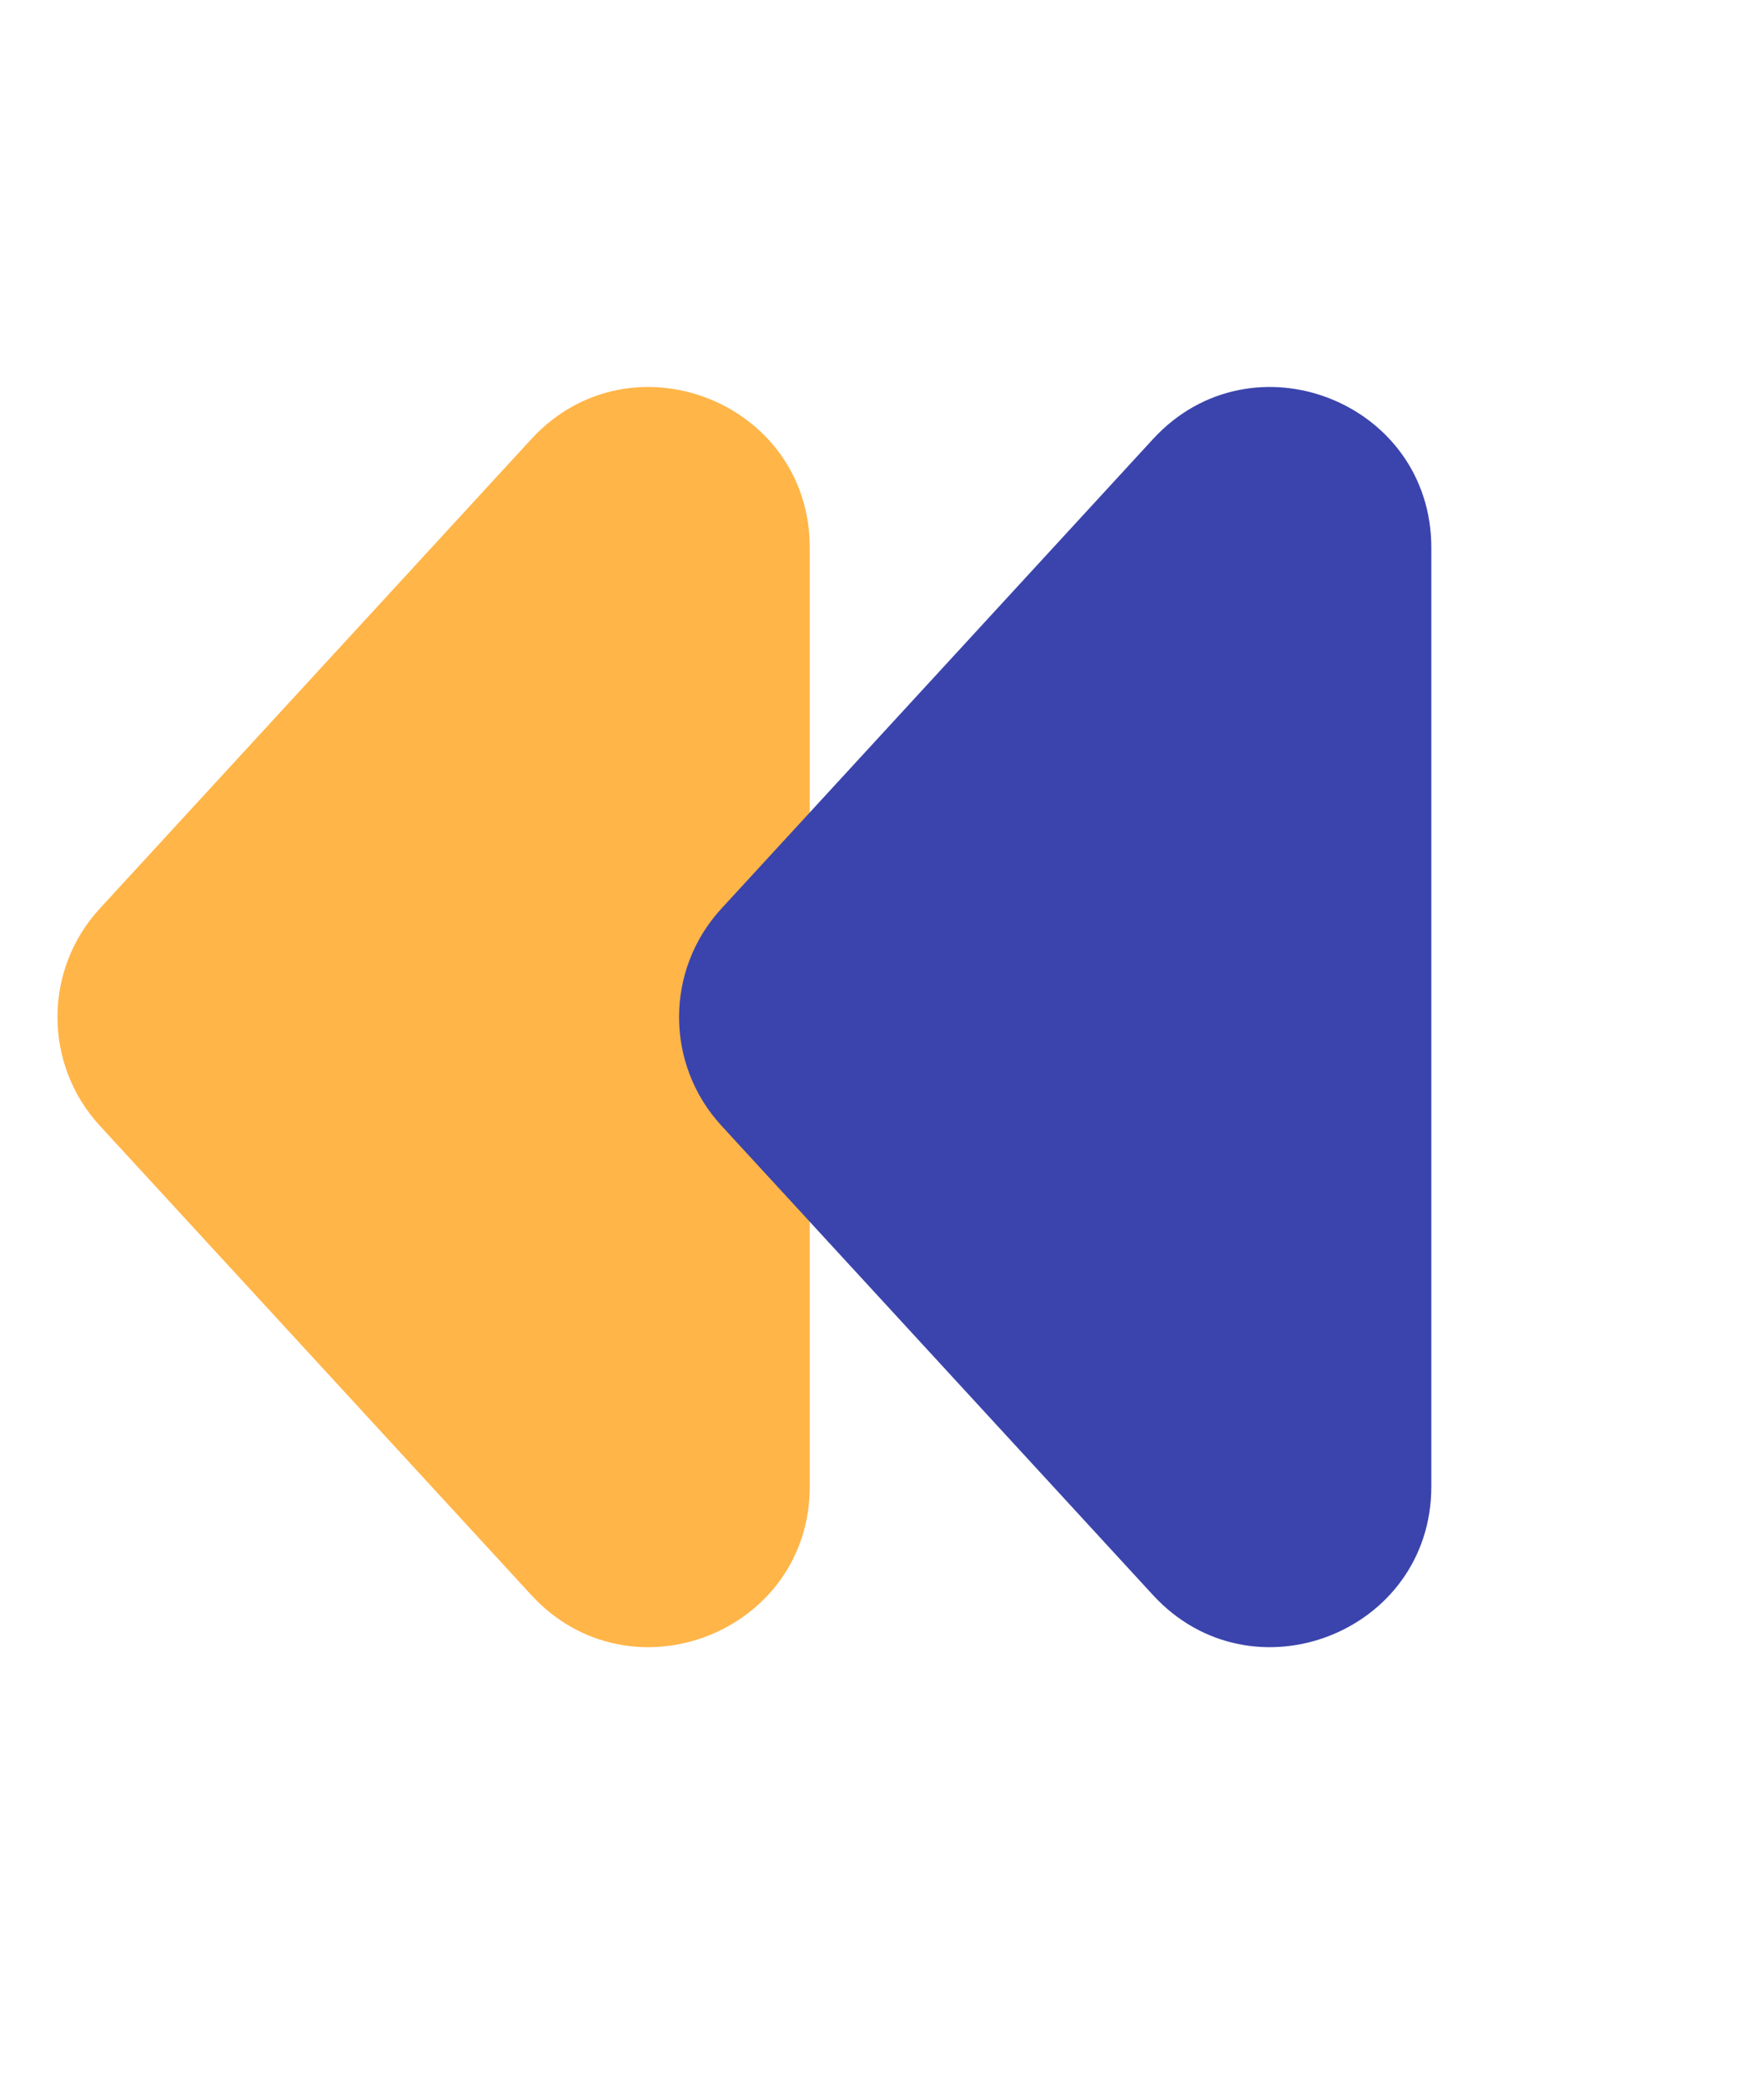
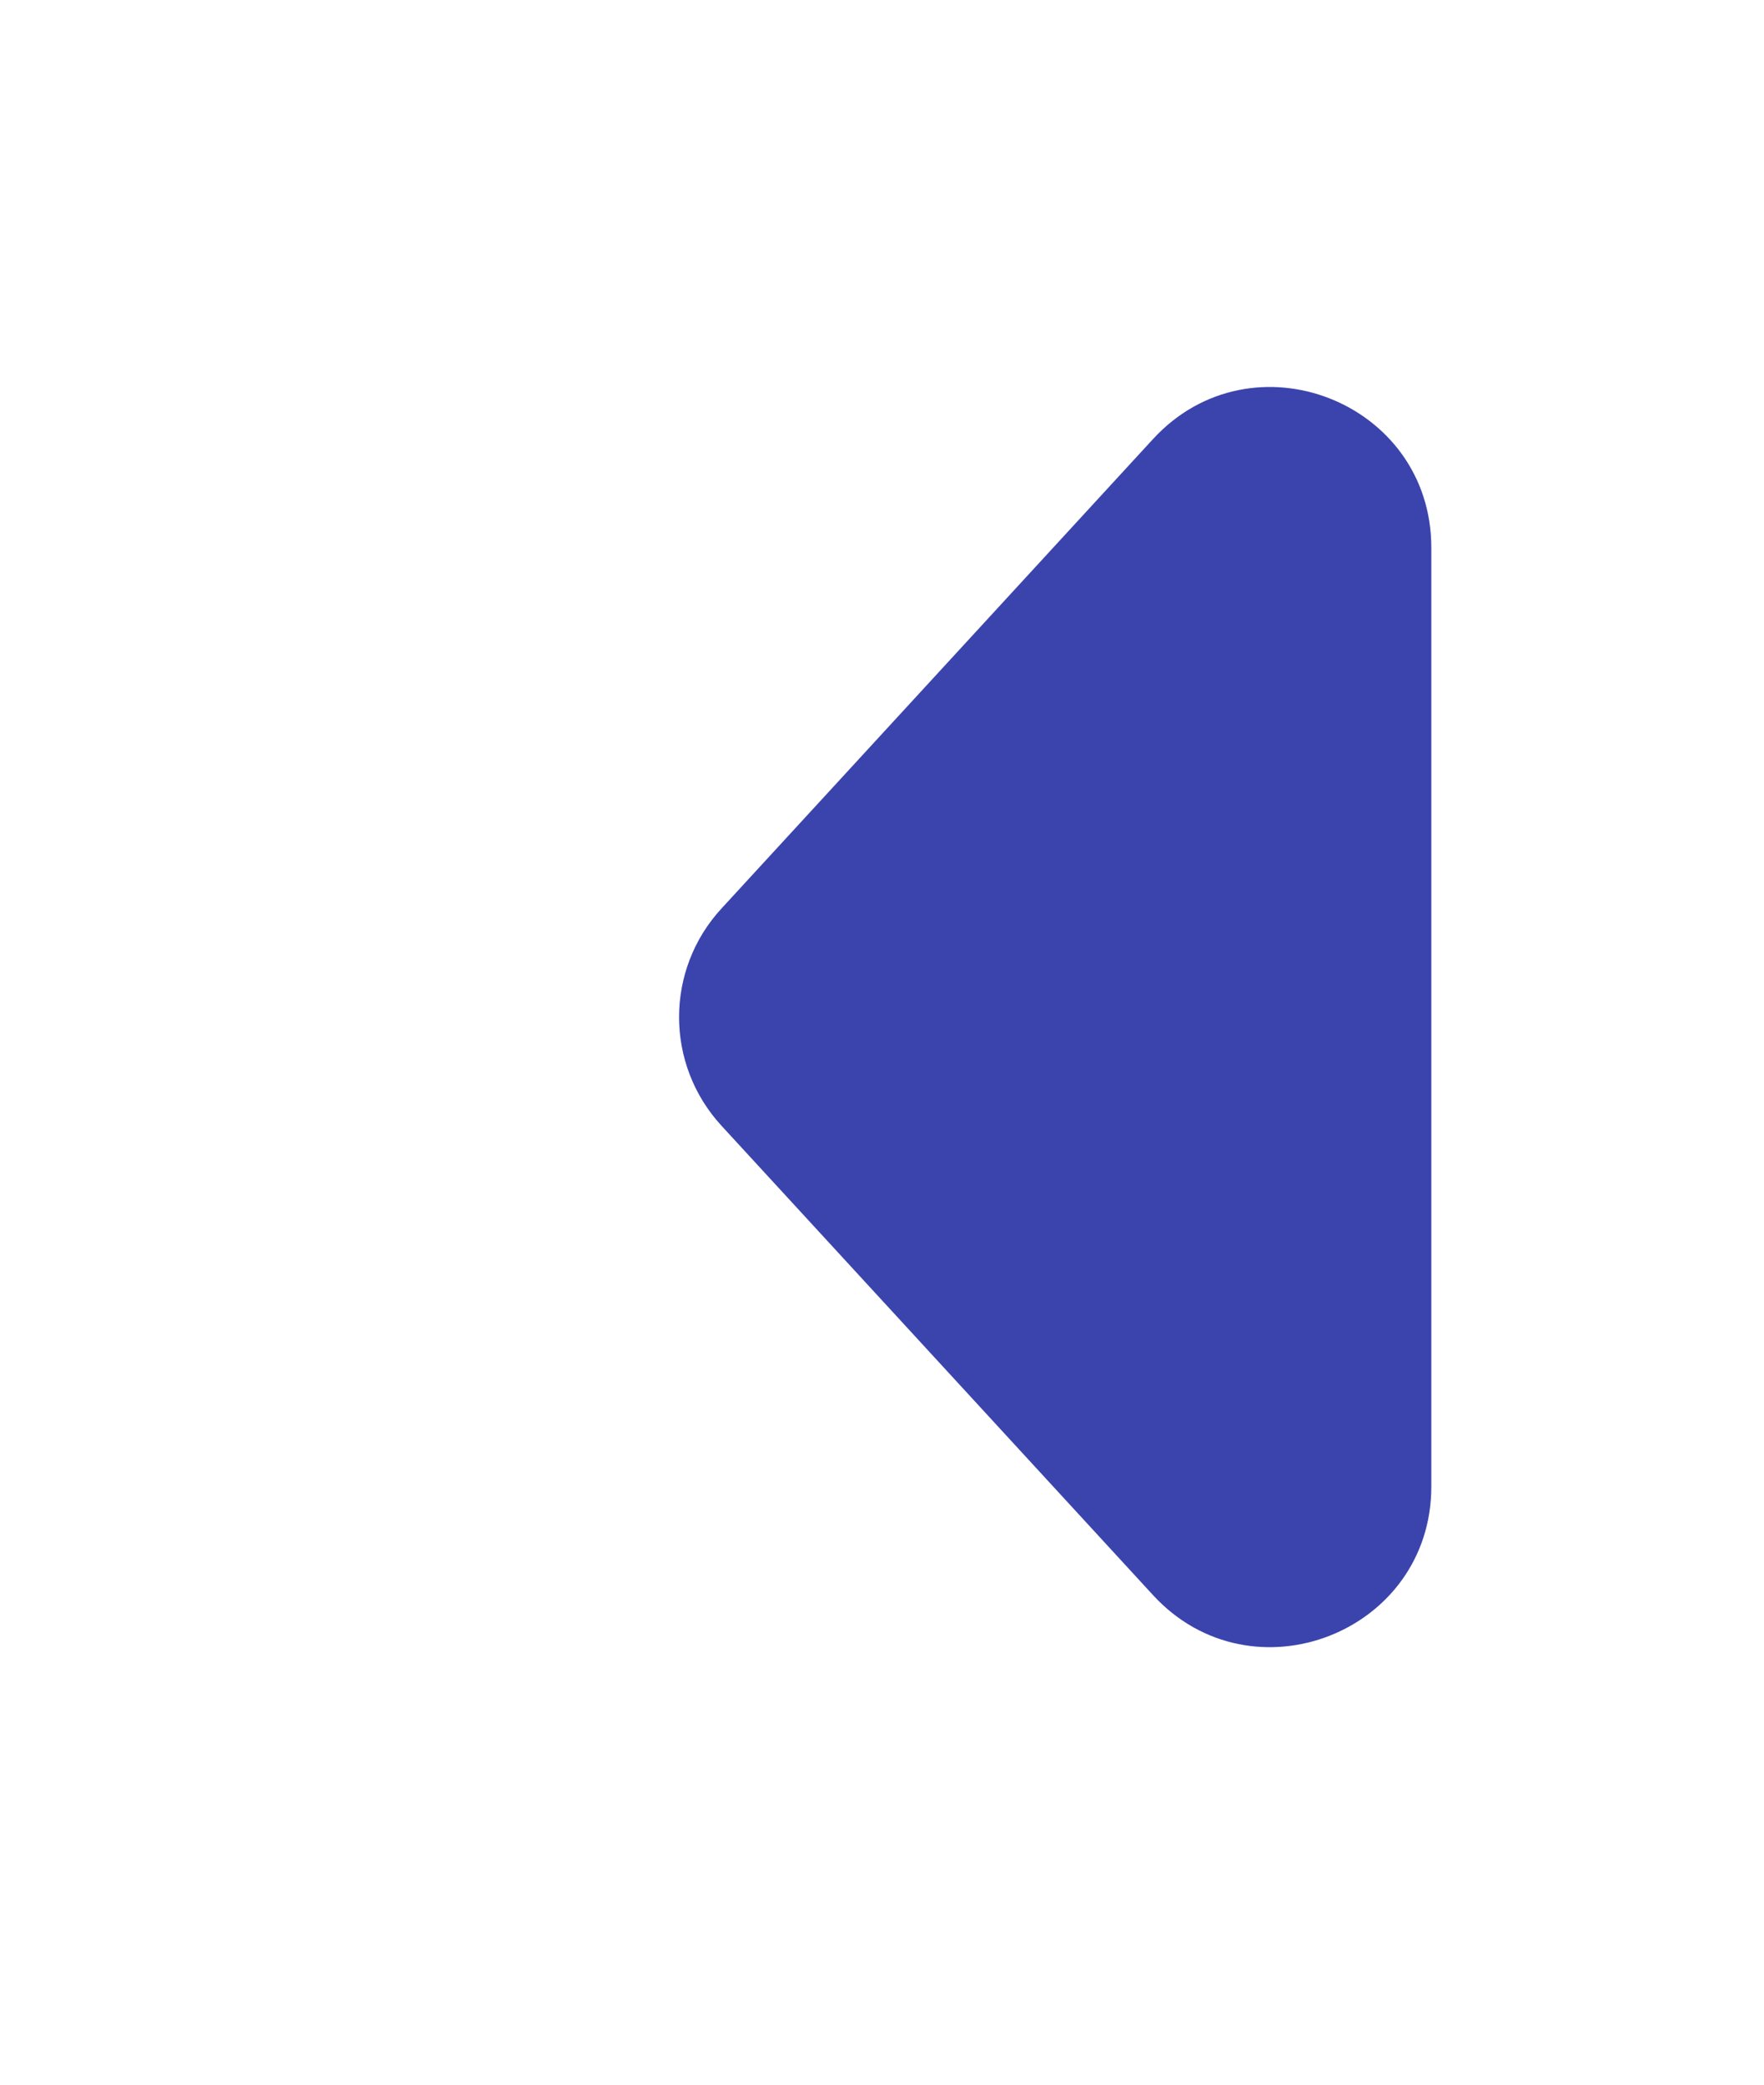
<svg xmlns="http://www.w3.org/2000/svg" width="22" height="26" viewBox="0 0 22 26" fill="none">
-   <path d="M1.244 14.039C0.541 13.273 0.541 12.097 1.244 11.332L6.626 5.477C7.86 4.135 10.099 5.008 10.099 6.83L10.099 18.54C10.099 20.362 7.86 21.235 6.626 19.893L1.244 14.039Z" fill="#FFB548" />
  <path d="M8.997 14.039C8.293 13.273 8.293 12.097 8.997 11.332L14.379 5.477C15.612 4.135 17.851 5.008 17.851 6.83L17.851 18.54C17.851 20.362 15.612 21.235 14.379 19.893L8.997 14.039Z" fill="#3B44AC" />
</svg>